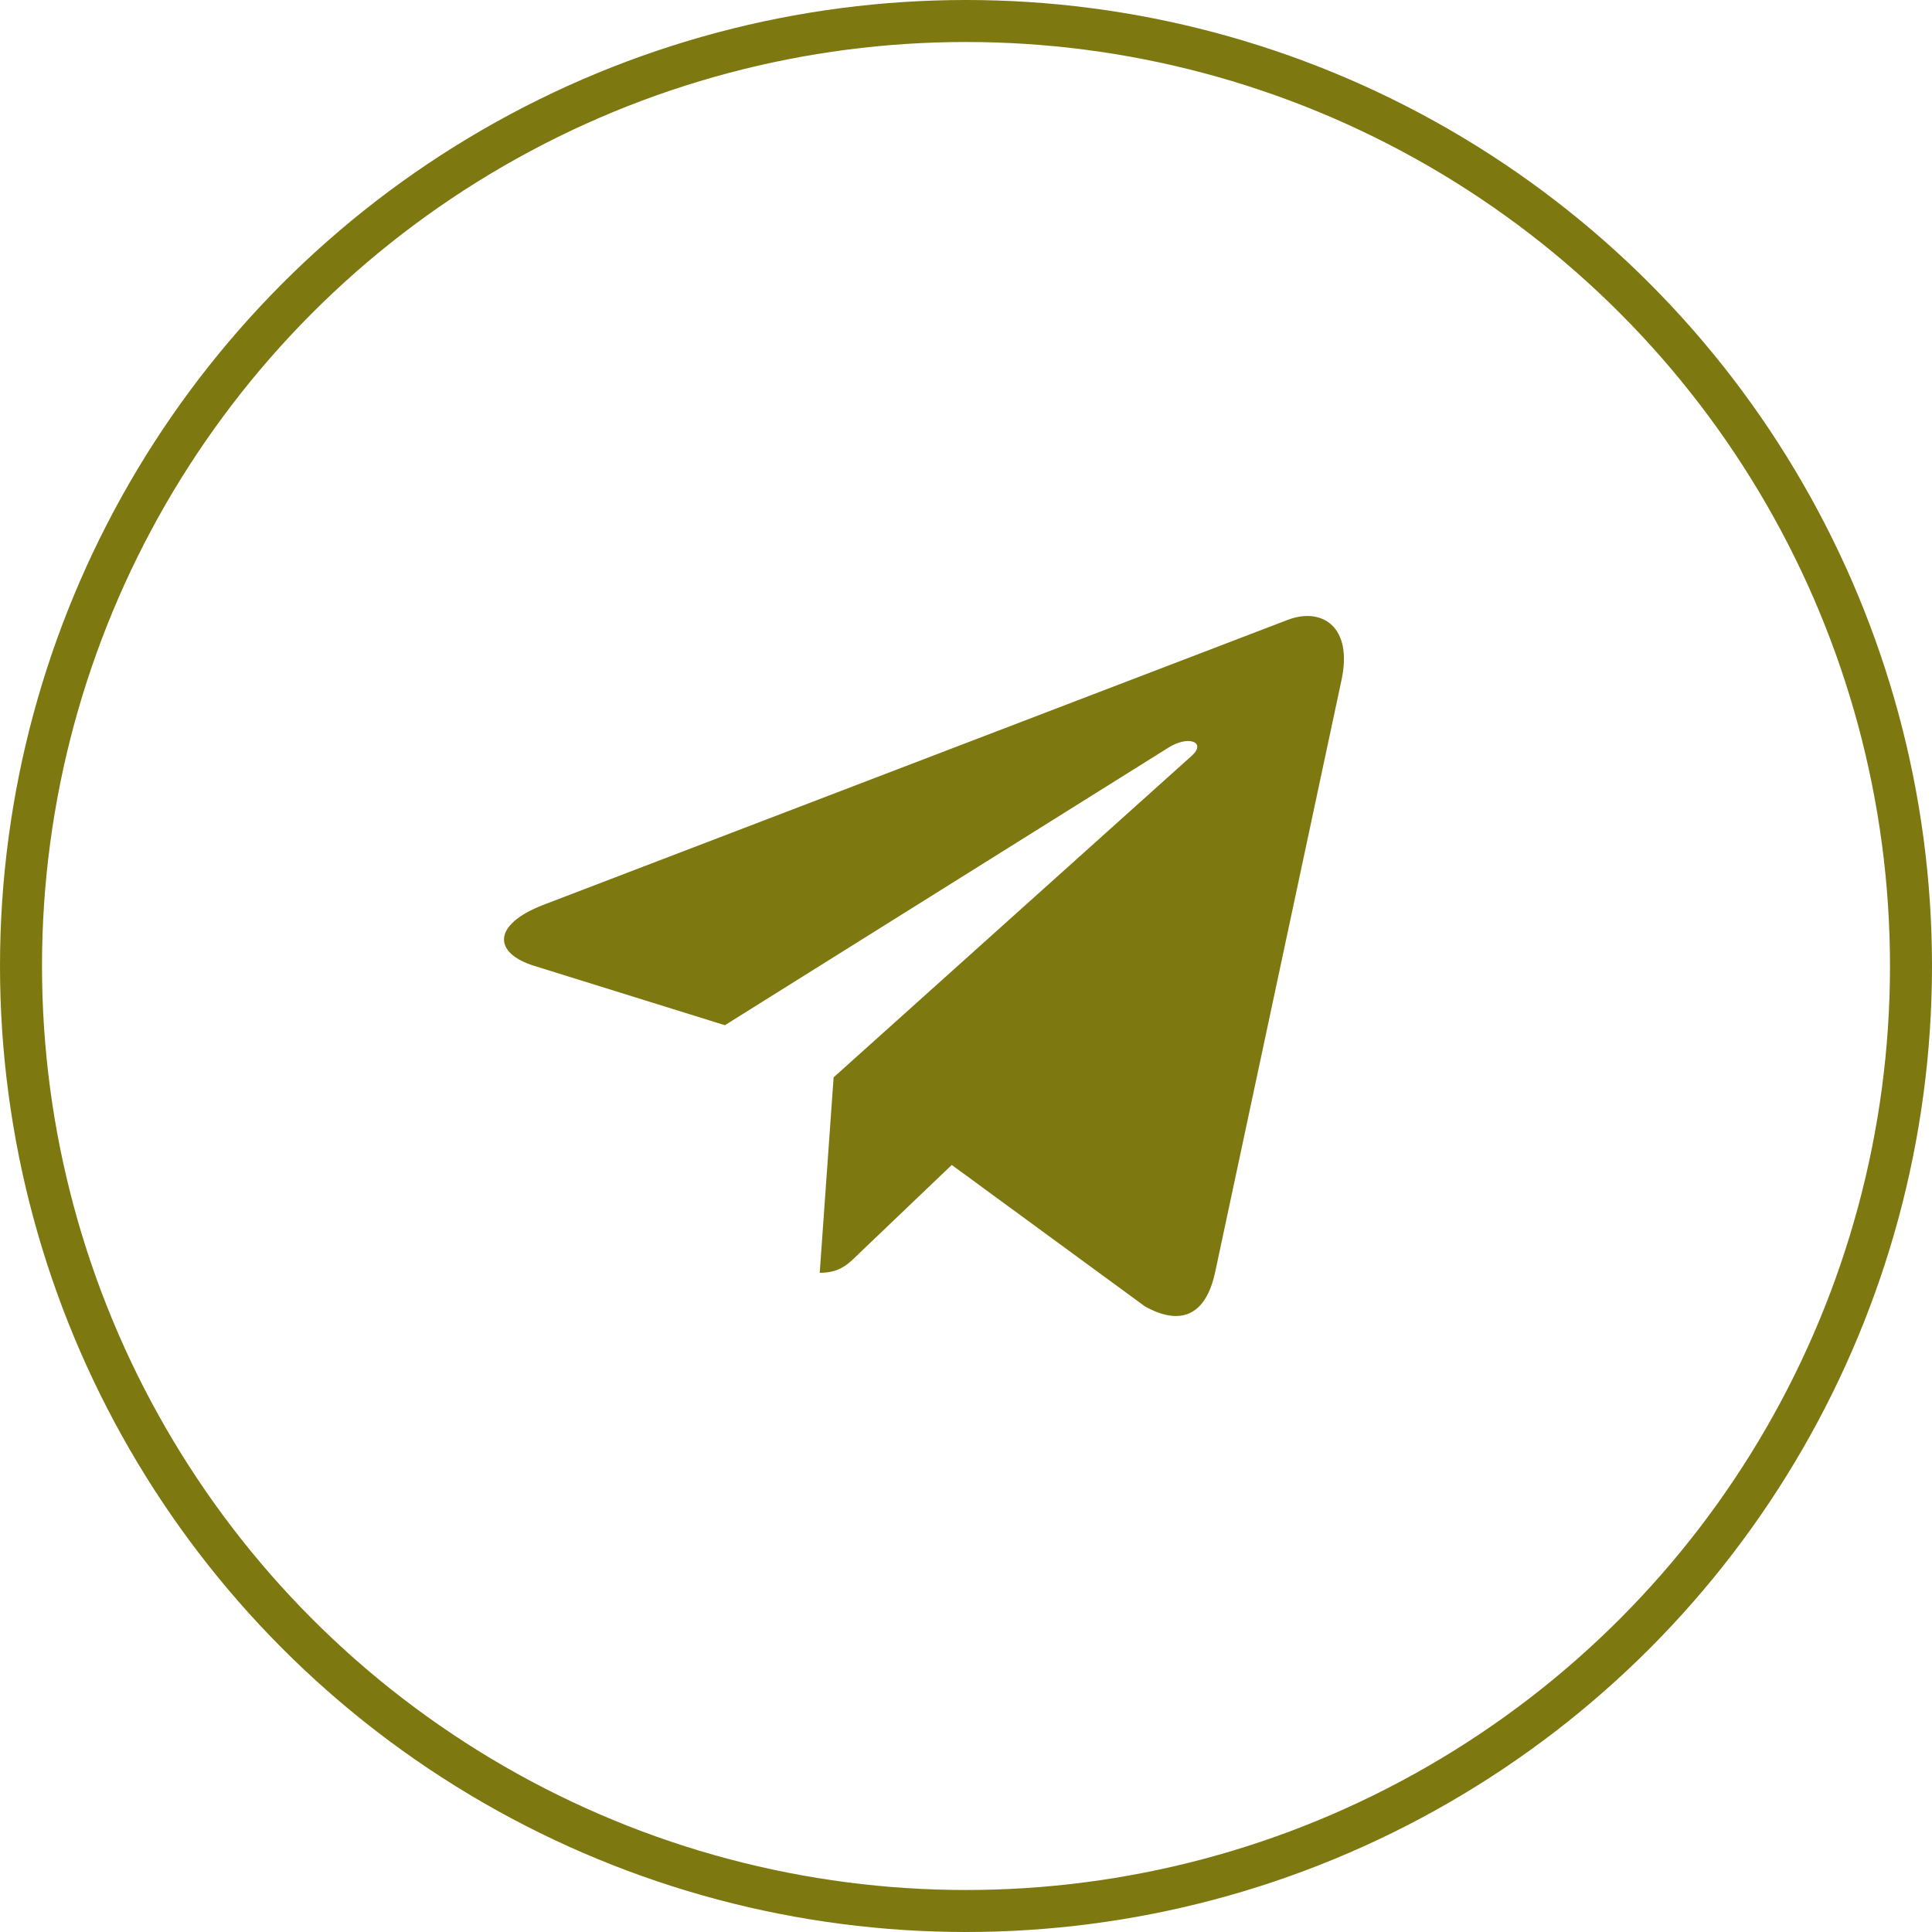
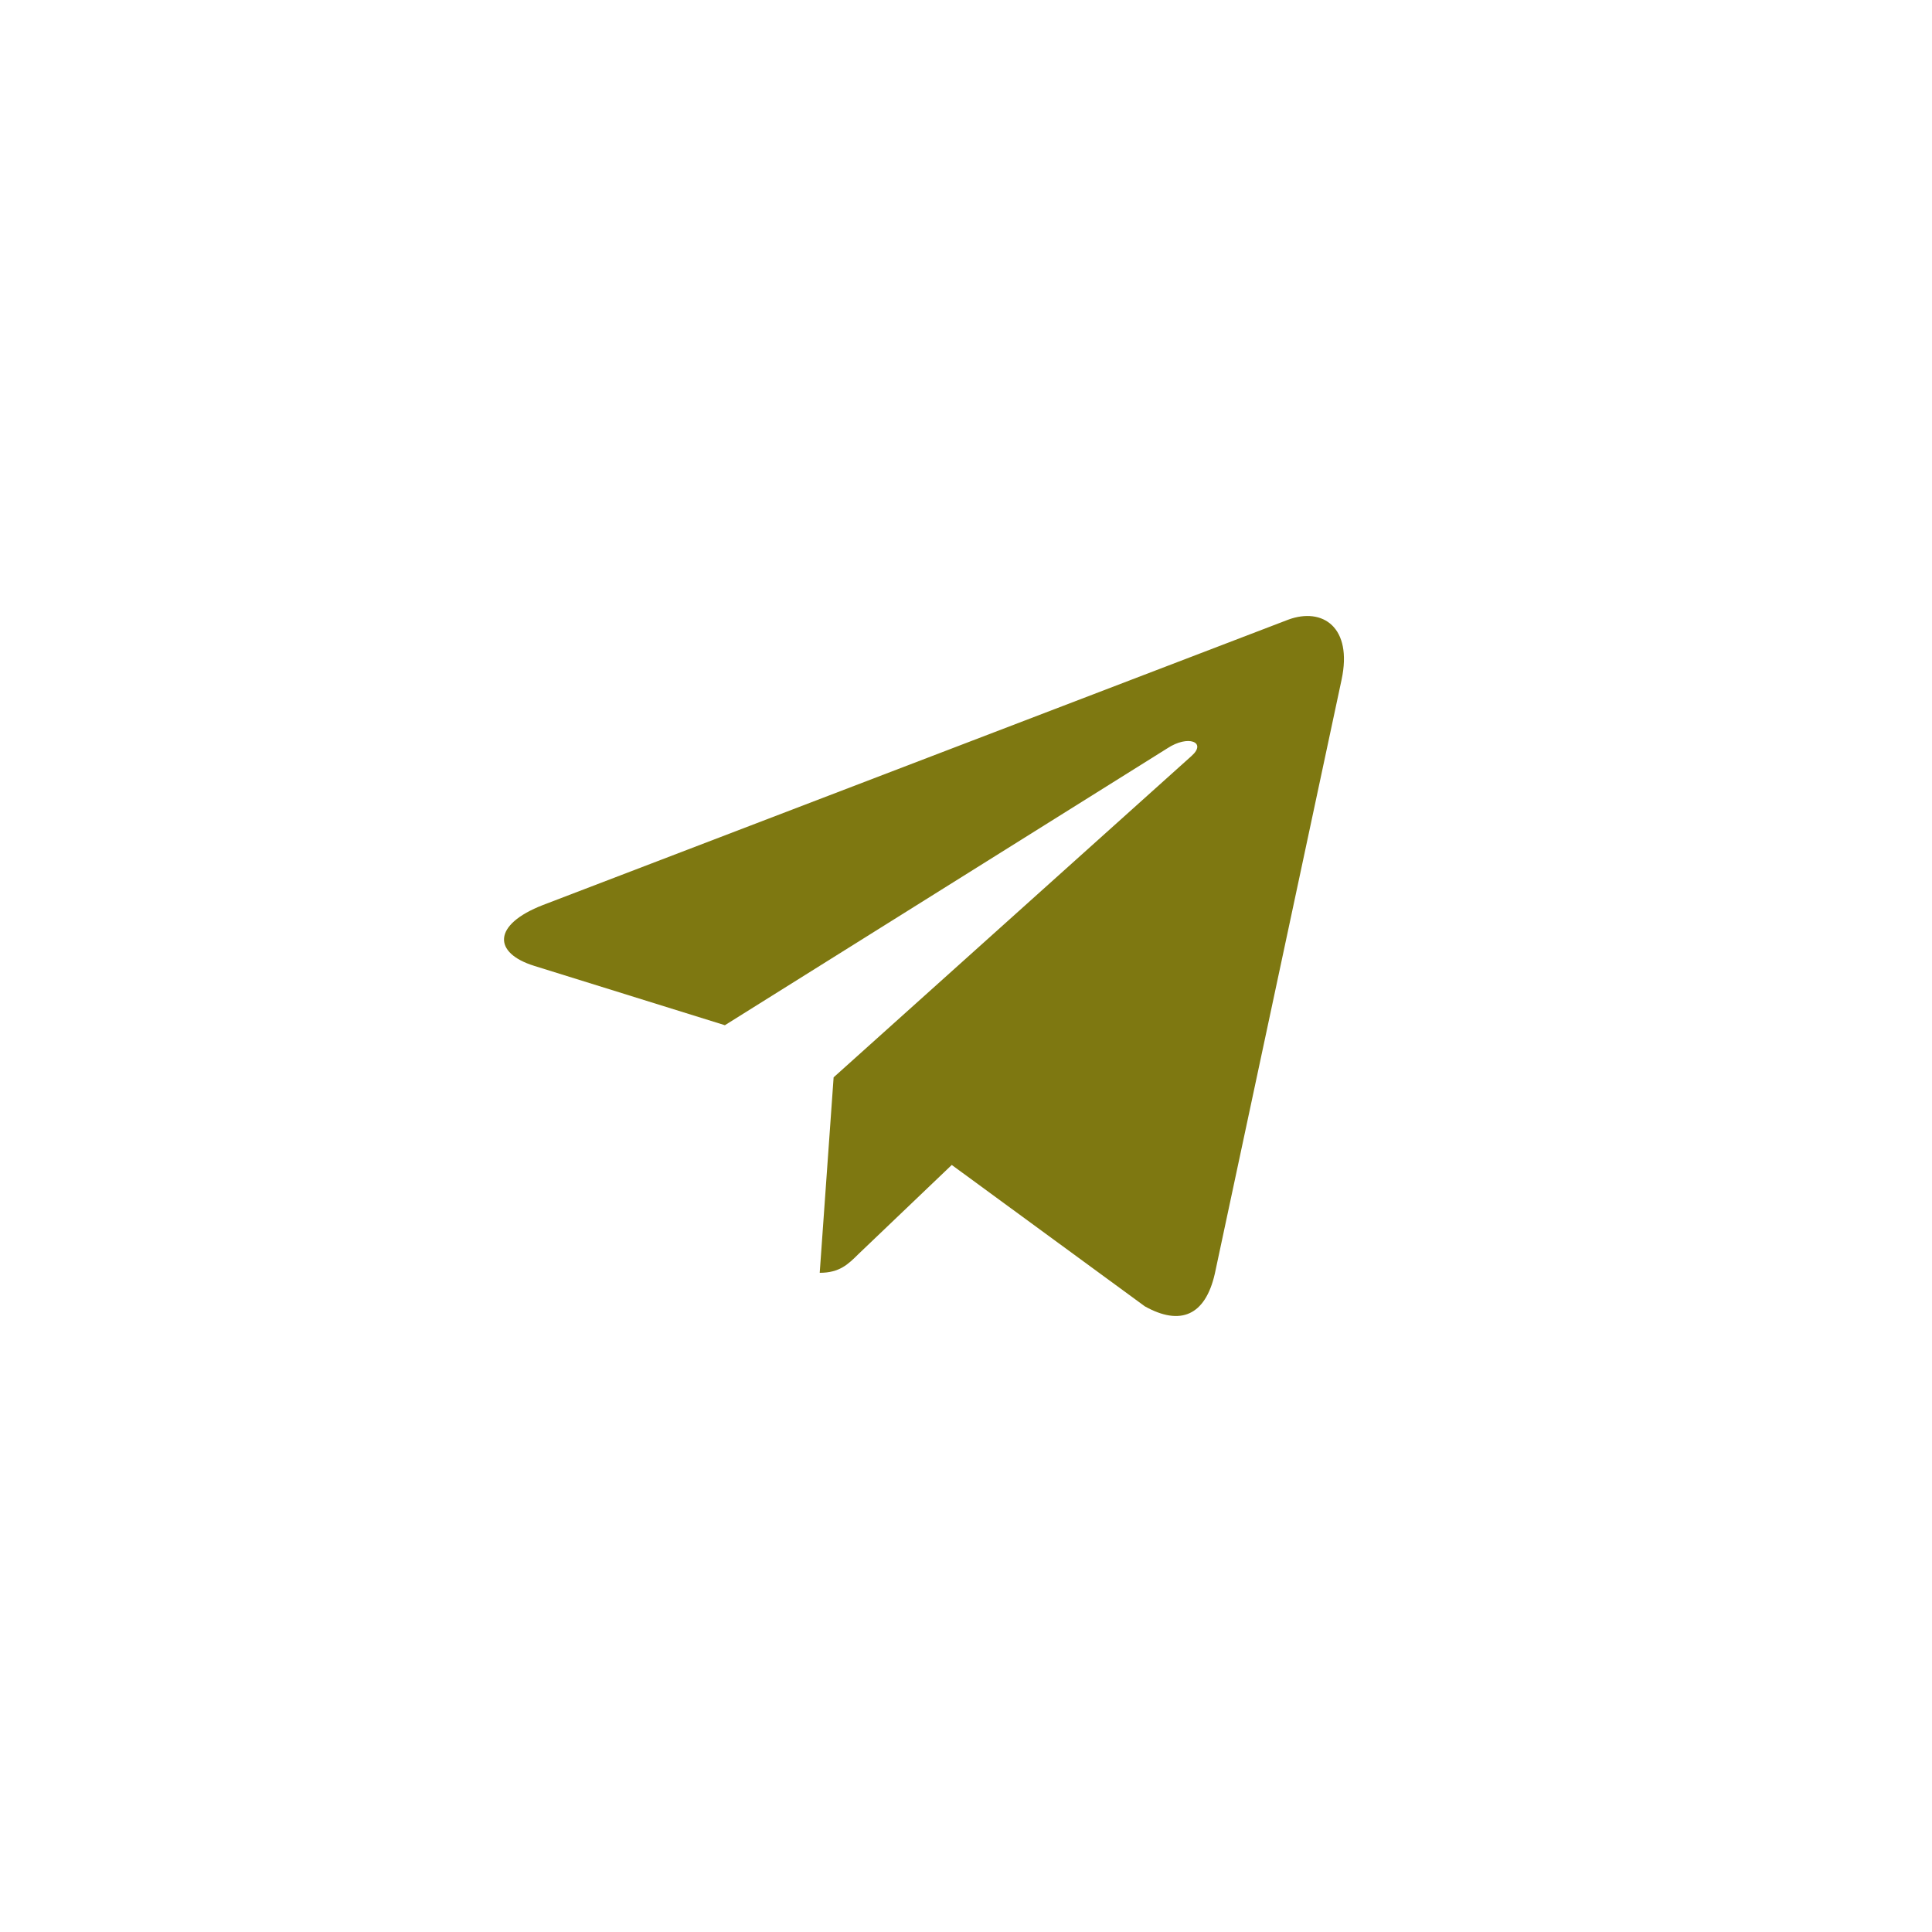
<svg xmlns="http://www.w3.org/2000/svg" width="46" height="46" fill="none">
  <path d="M19.848 25.651l-.331 4.654c.473 0 .678-.204.924-.448l2.22-2.12 4.598 3.367c.843.47 1.437.222 1.665-.776l3.018-14.143v-.001c.268-1.247-.45-1.734-1.272-1.429l-17.742 6.793c-1.21.47-1.192 1.145-.205 1.45l4.536 1.412 10.535-6.593c.496-.328.947-.147.576.182l-8.522 7.652z" fill="#7E7811" />
-   <circle cx="23" cy="23" r="22.5" stroke="#7E7811" />
</svg>